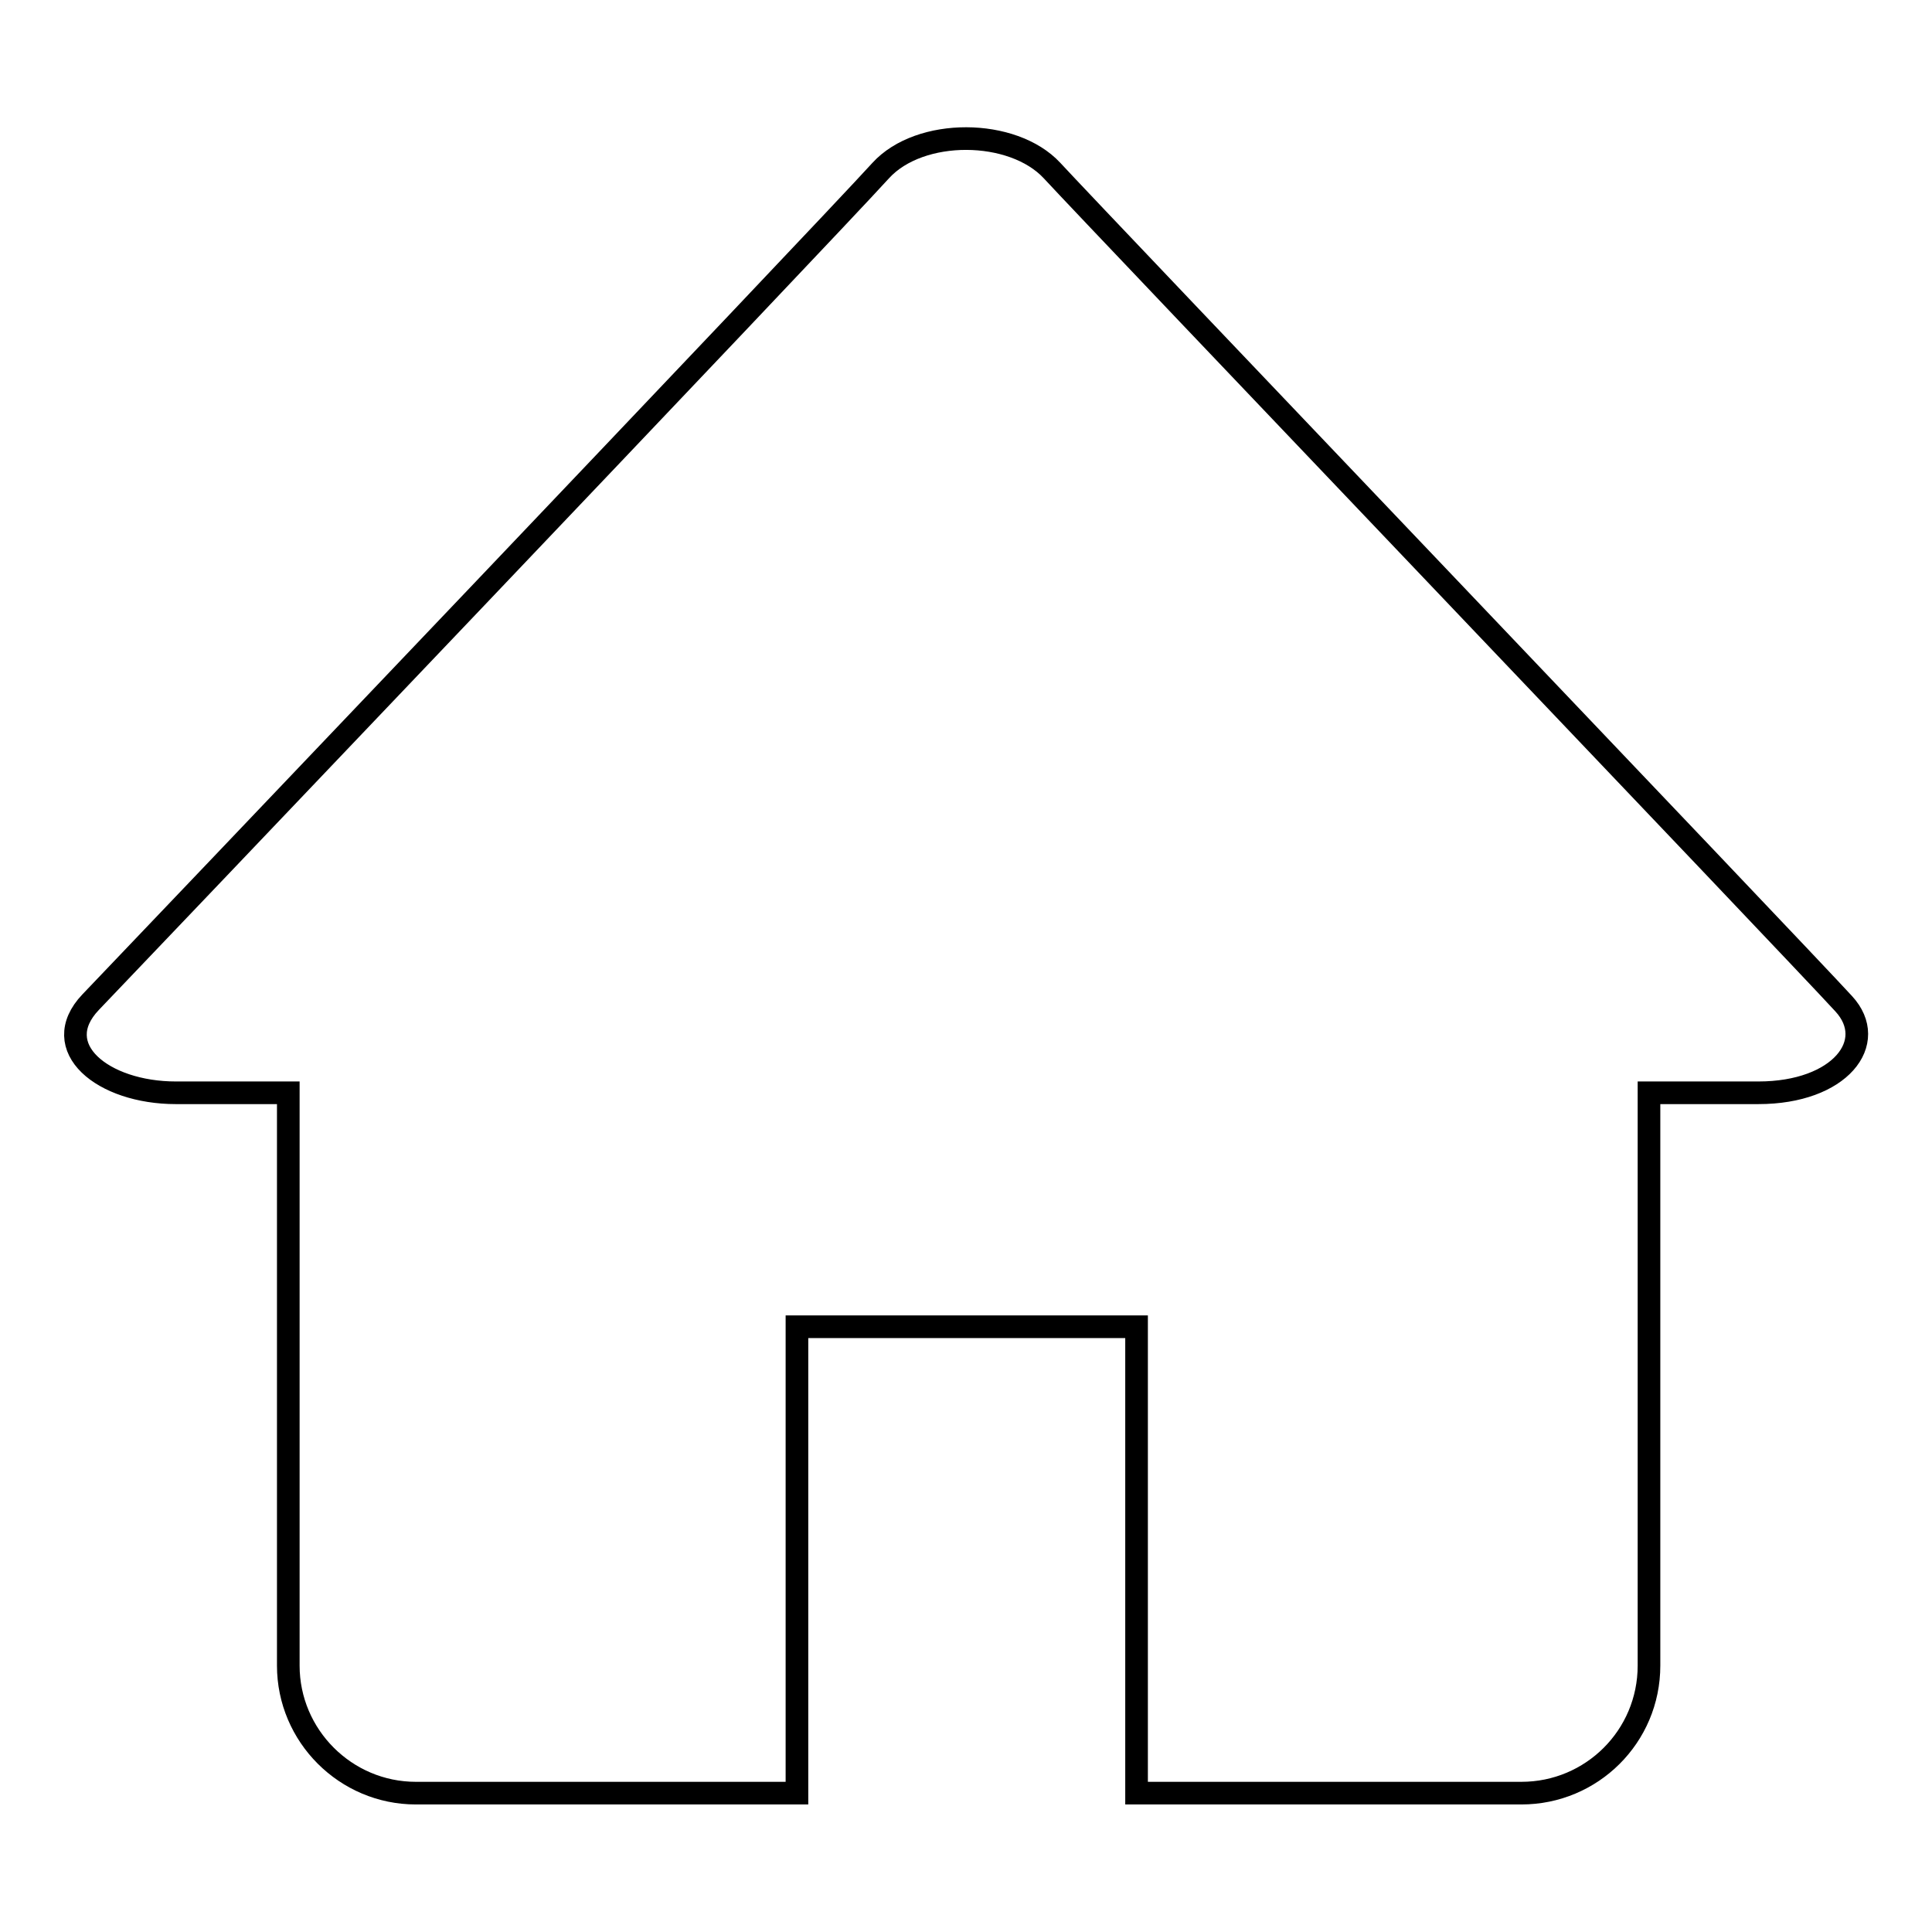
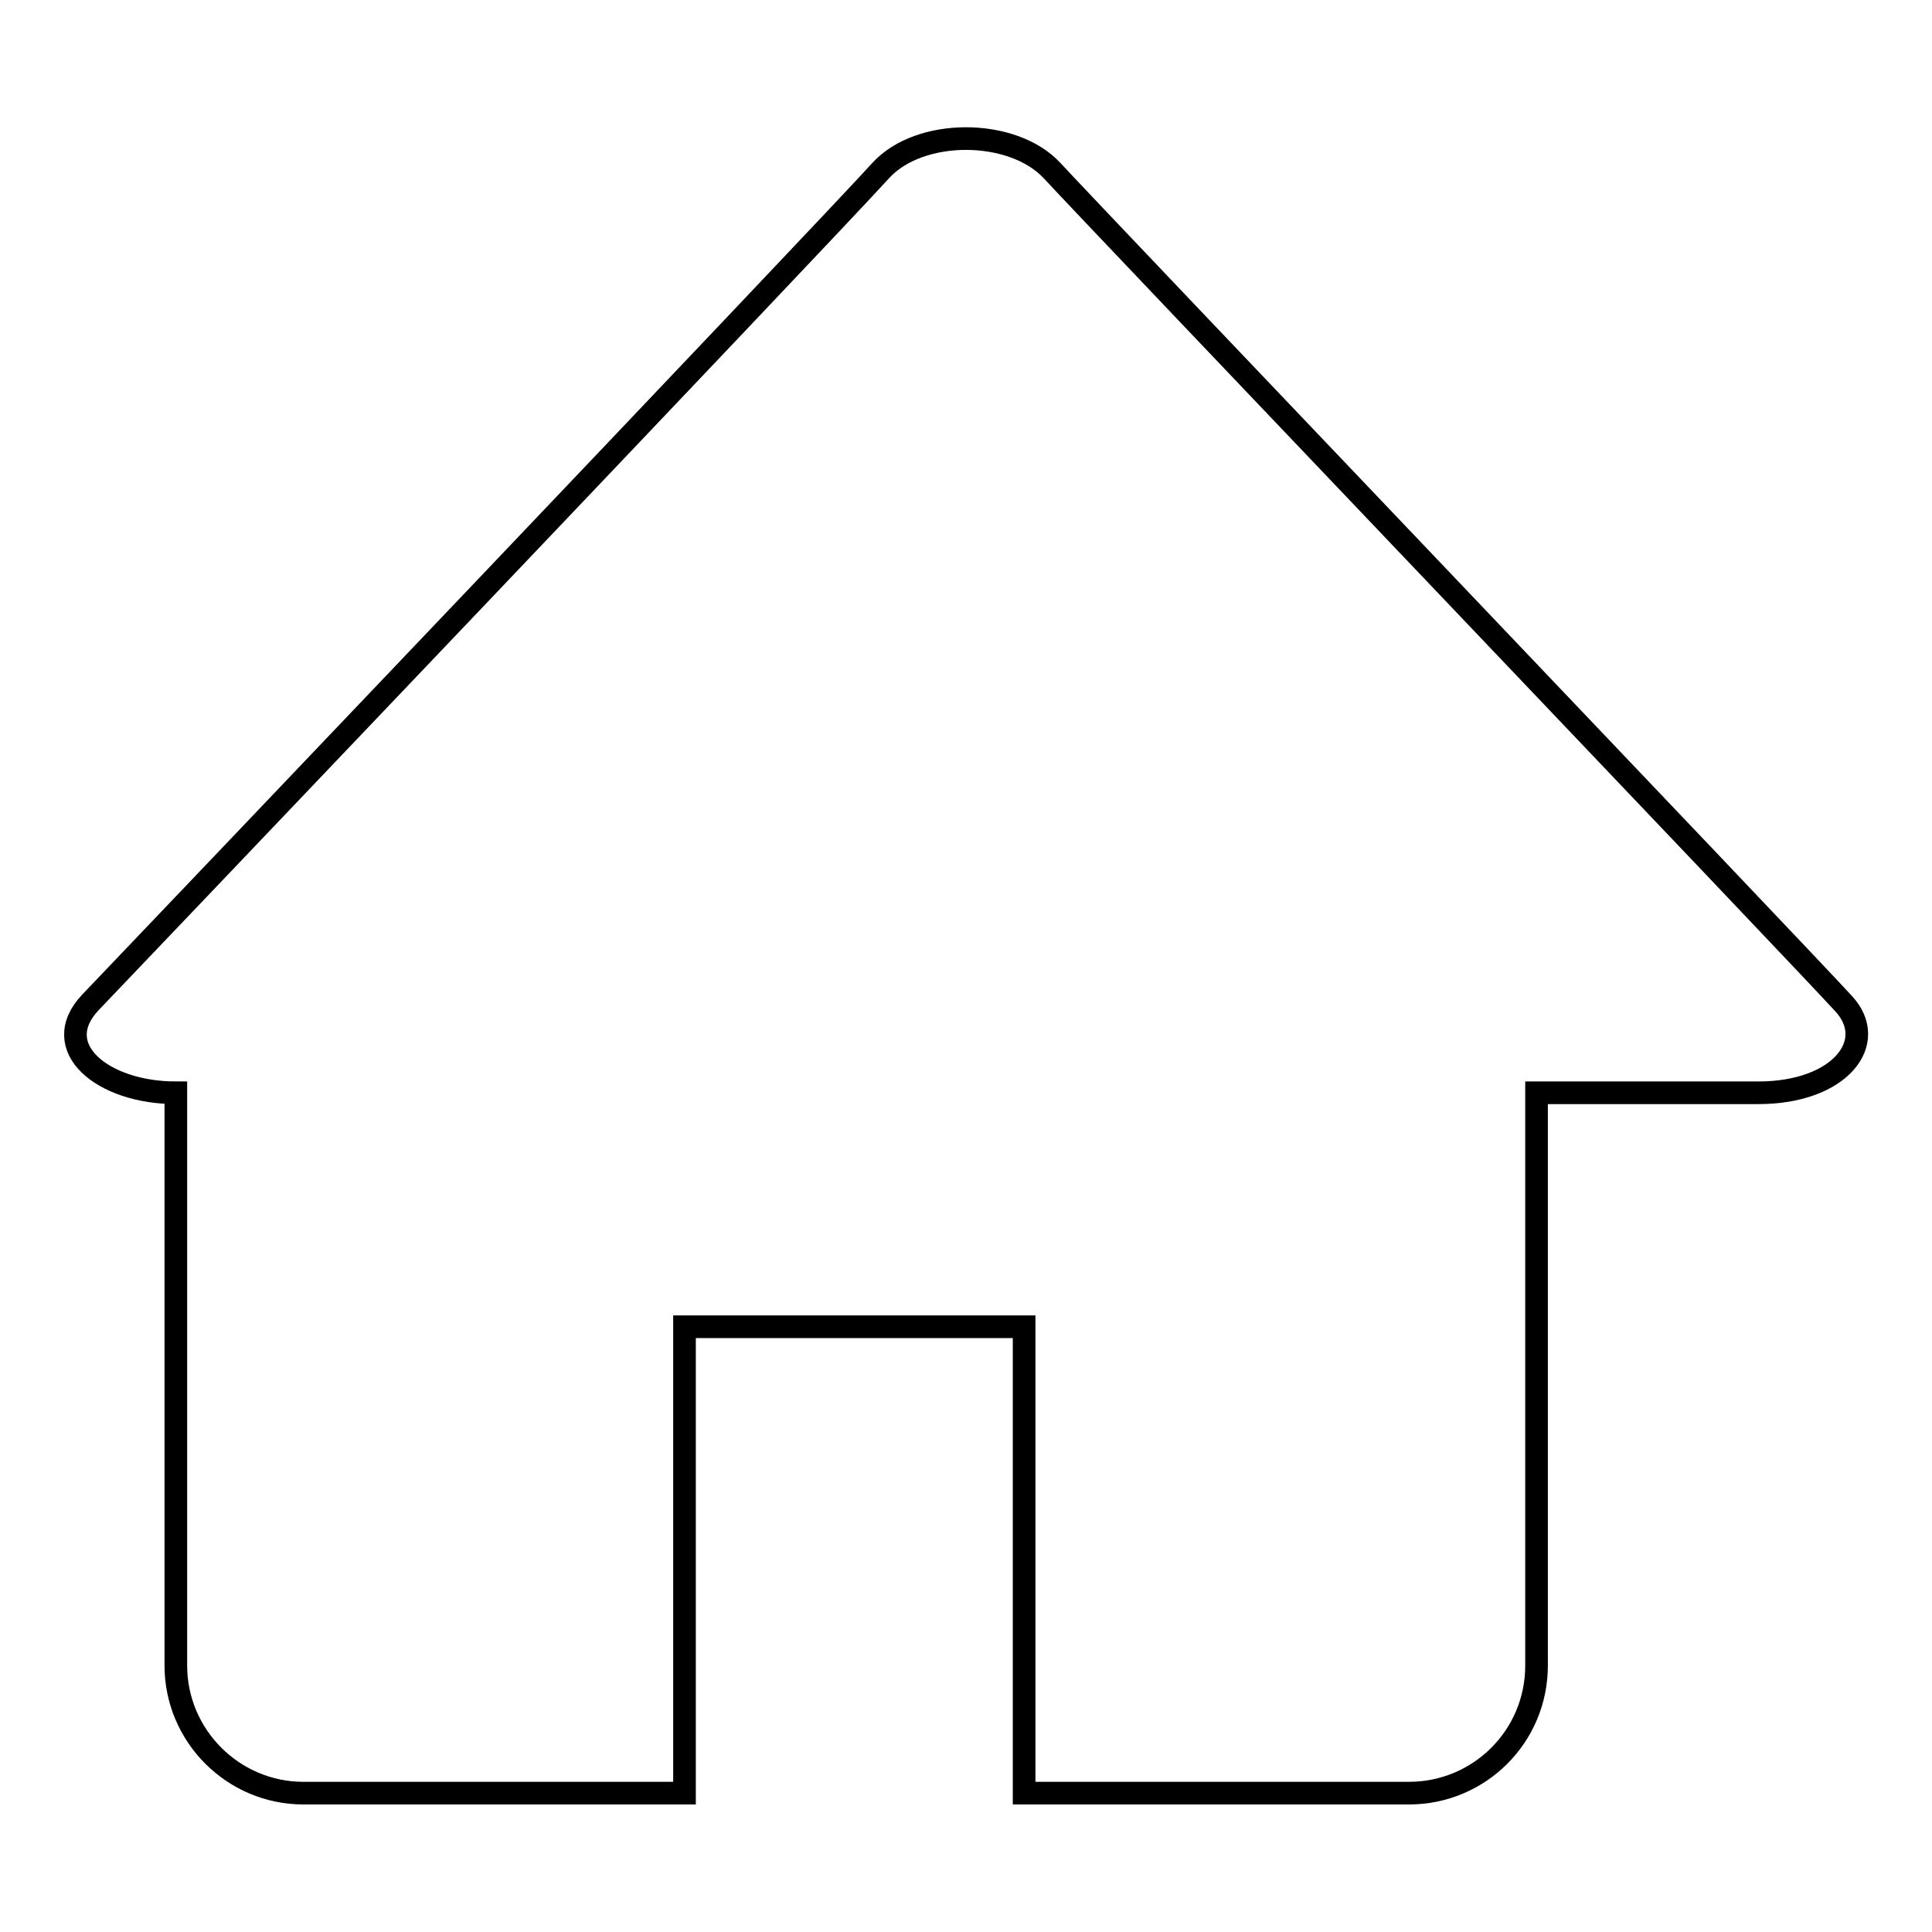
<svg xmlns="http://www.w3.org/2000/svg" version="1.1" x="0px" y="0px" viewBox="0 0 256 256" enable-background="new 0 0 256 256" xml:space="preserve">
  <g>
-     <path stroke-width="3" fill-opacity="0" stroke="#000000" d="M244.3,133c-6.4-7-99.1-104.1-104.9-110.4c-5.2-5.6-17.5-5.7-22.7,0C108.8,31.3,16.6,128,12,132.8 c-5.7,6,1.6,12,11.3,12h14.9v75.9c0,9.3,7.6,16.9,16.9,16.9h50.5v-61.8h45v61.8h51c9.3,0,16.9-7.5,16.9-16.9v-75.9H233 C243.8,144.8,249,138.1,244.3,133z" />
+     <path stroke-width="3" fill-opacity="0" stroke="#000000" d="M244.3,133c-6.4-7-99.1-104.1-104.9-110.4c-5.2-5.6-17.5-5.7-22.7,0C108.8,31.3,16.6,128,12,132.8 c-5.7,6,1.6,12,11.3,12v75.9c0,9.3,7.6,16.9,16.9,16.9h50.5v-61.8h45v61.8h51c9.3,0,16.9-7.5,16.9-16.9v-75.9H233 C243.8,144.8,249,138.1,244.3,133z" />
  </g>
</svg>